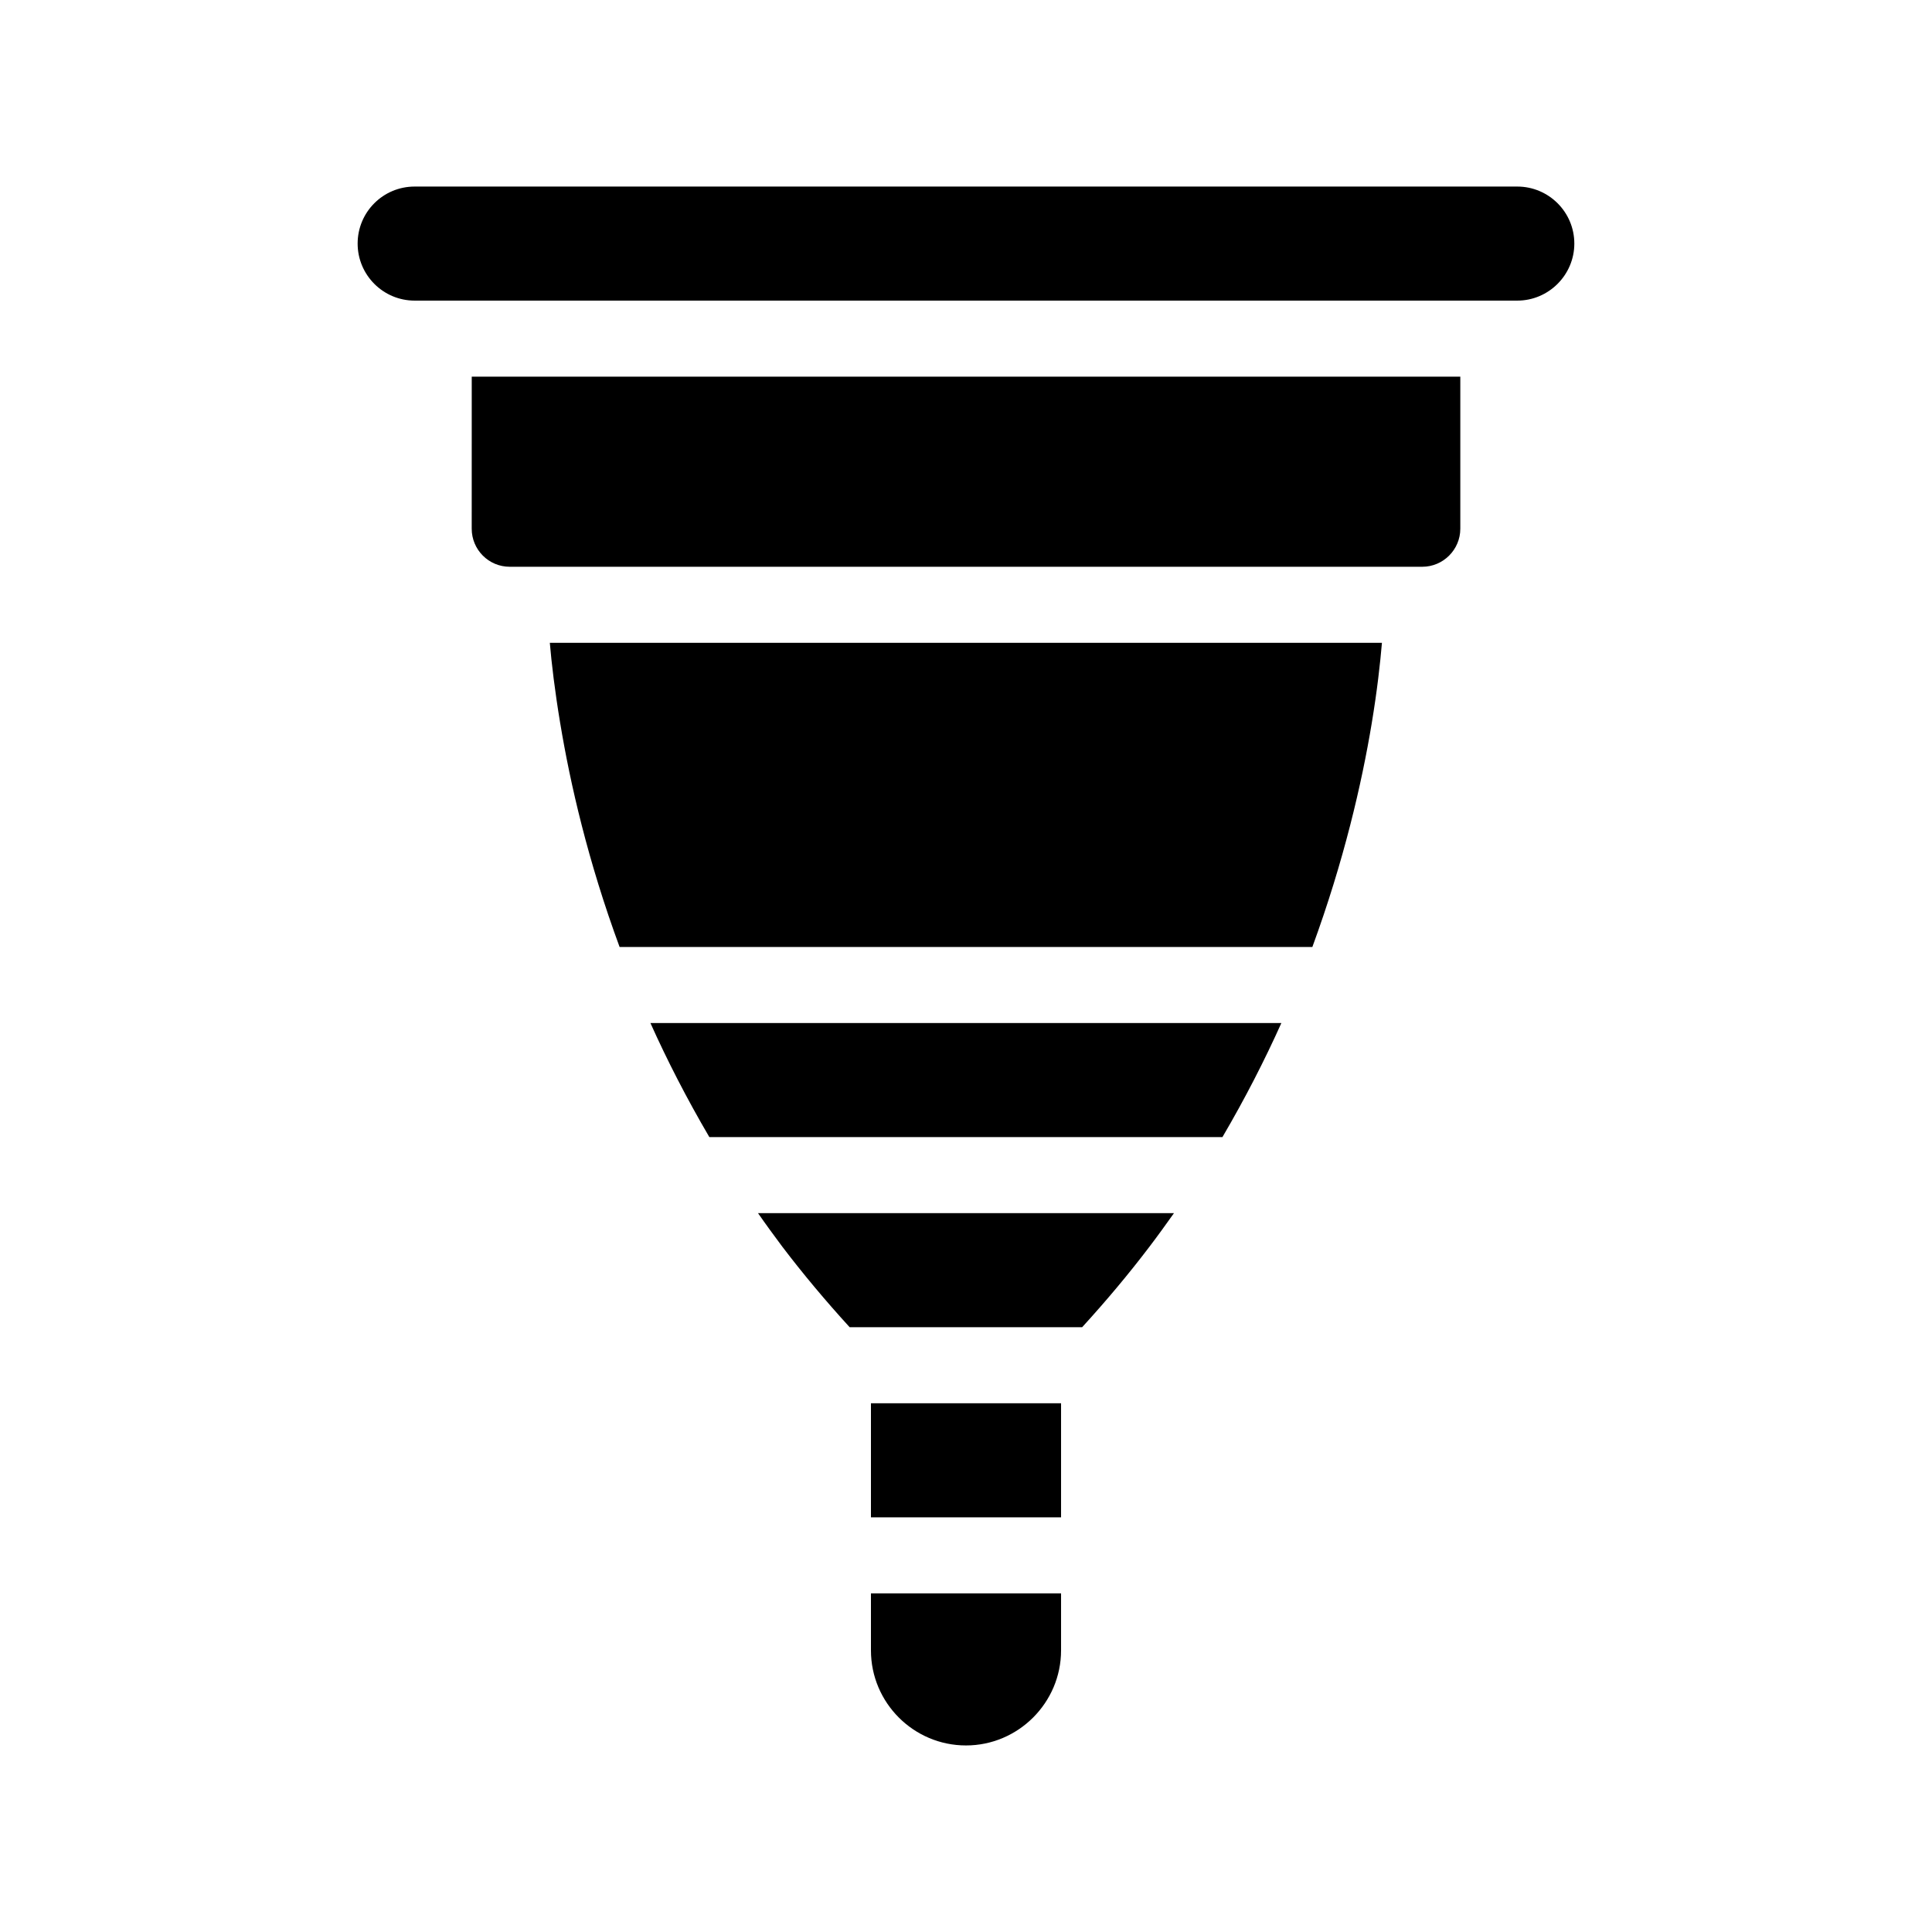
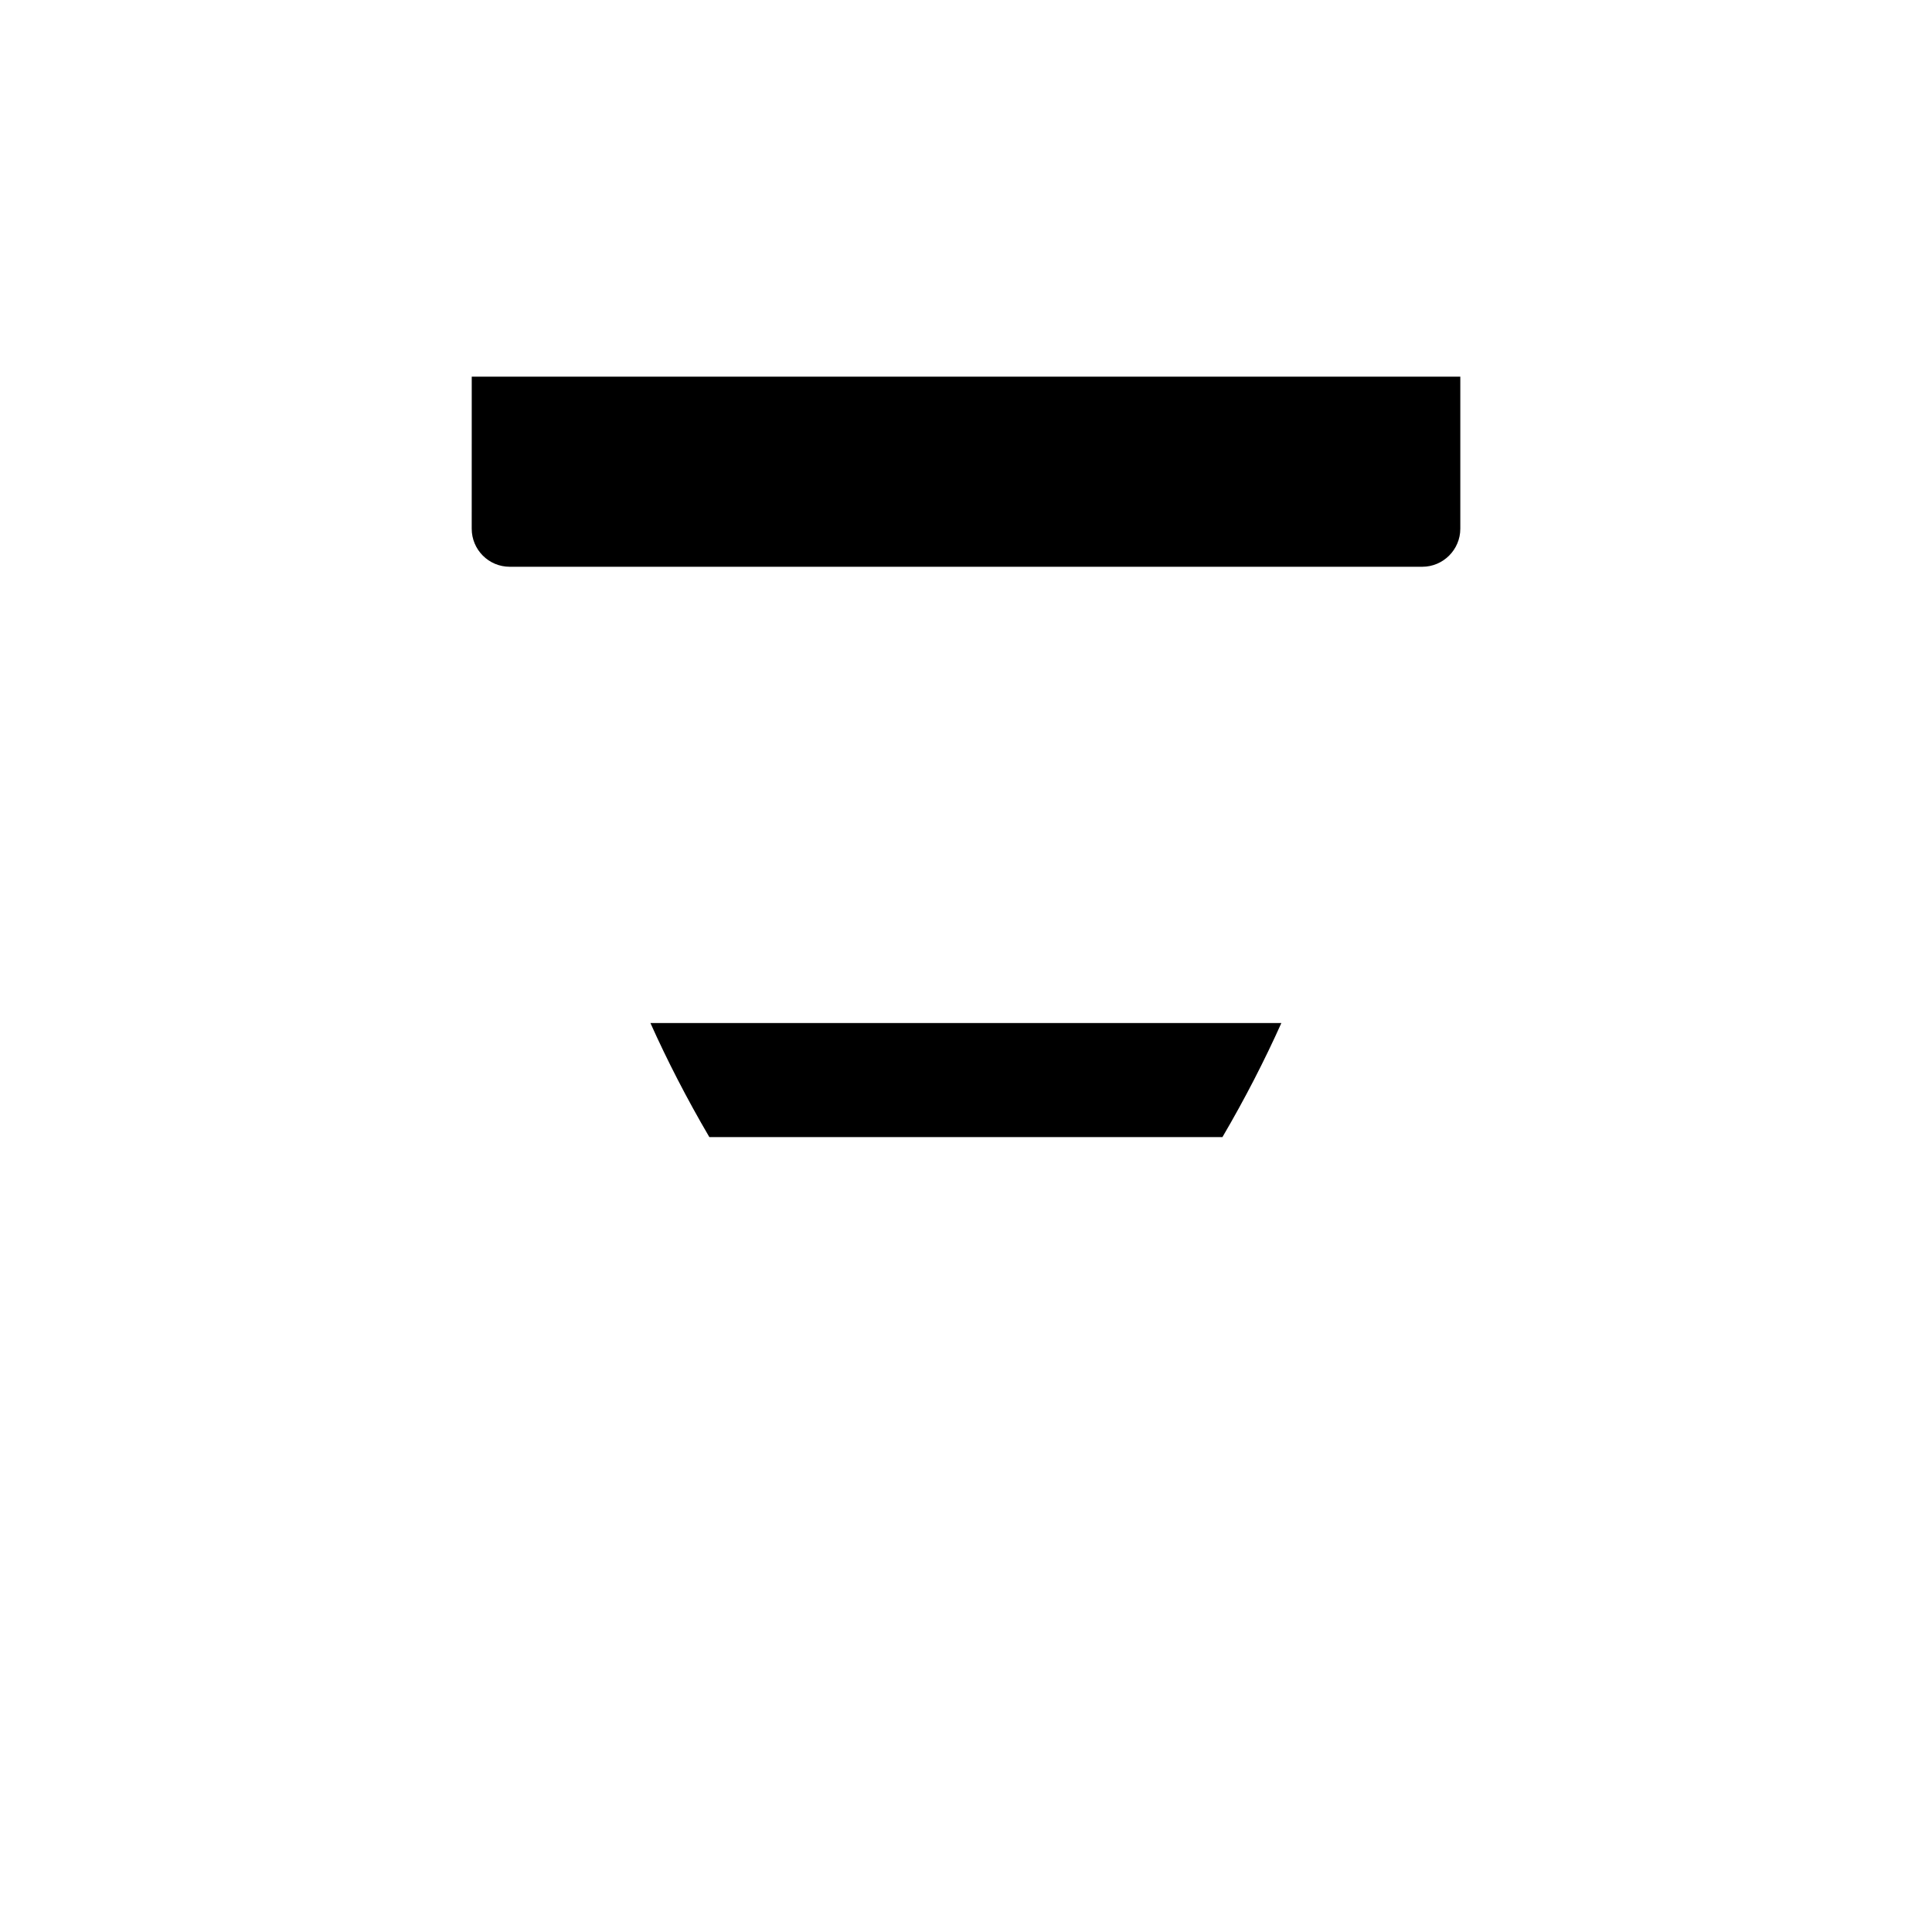
<svg xmlns="http://www.w3.org/2000/svg" fill="#000000" width="800px" height="800px" version="1.1" viewBox="144 144 512 512">
  <g>
    <path d="m331.98 445.34h135.98c5.996-10.227 11.184-20.355 15.617-30.23l-167.21 0.004c4.434 9.875 9.621 20 15.617 30.227z" />
-     <path d="m292.48 335.76c2.621 15.82 7.305 36.375 15.719 59.199h183.59c8.363-22.824 13.098-43.379 15.719-59.199 1.461-8.766 2.266-16.07 2.719-21.41h-220.52c0.453 5.34 1.309 12.645 2.769 21.41z" />
-     <path d="m351.38 474.46c5.441 7.152 11.387 14.258 17.785 21.262h61.617c6.398-7.004 12.344-14.105 17.785-21.262 2.266-2.973 4.434-5.996 6.551-8.969h-110.24c2.066 2.973 4.281 5.996 6.5 8.969z" />
-     <path d="m374.81 515.88h50.383v30.23h-50.383z" />
-     <path d="m374.81 581.37c0 13.855 11.285 25.191 25.191 25.191 13.855 0 25.191-11.336 25.191-25.191v-15.113l-50.383-0.004z" />
-     <path d="m546.1 193.44h-292.21c-8.363 0-15.113 6.75-15.113 15.113 0 8.312 6.75 15.113 15.113 15.113h292.21c8.312 0 15.113-6.801 15.113-15.113 0-8.363-6.801-15.113-15.117-15.113z" />
    <path d="m269.01 284.12c0 5.543 4.484 10.078 10.078 10.078h241.83c5.543 0 10.078-4.535 10.078-10.078v-40.305h-261.98z" />
  </g>
</svg>